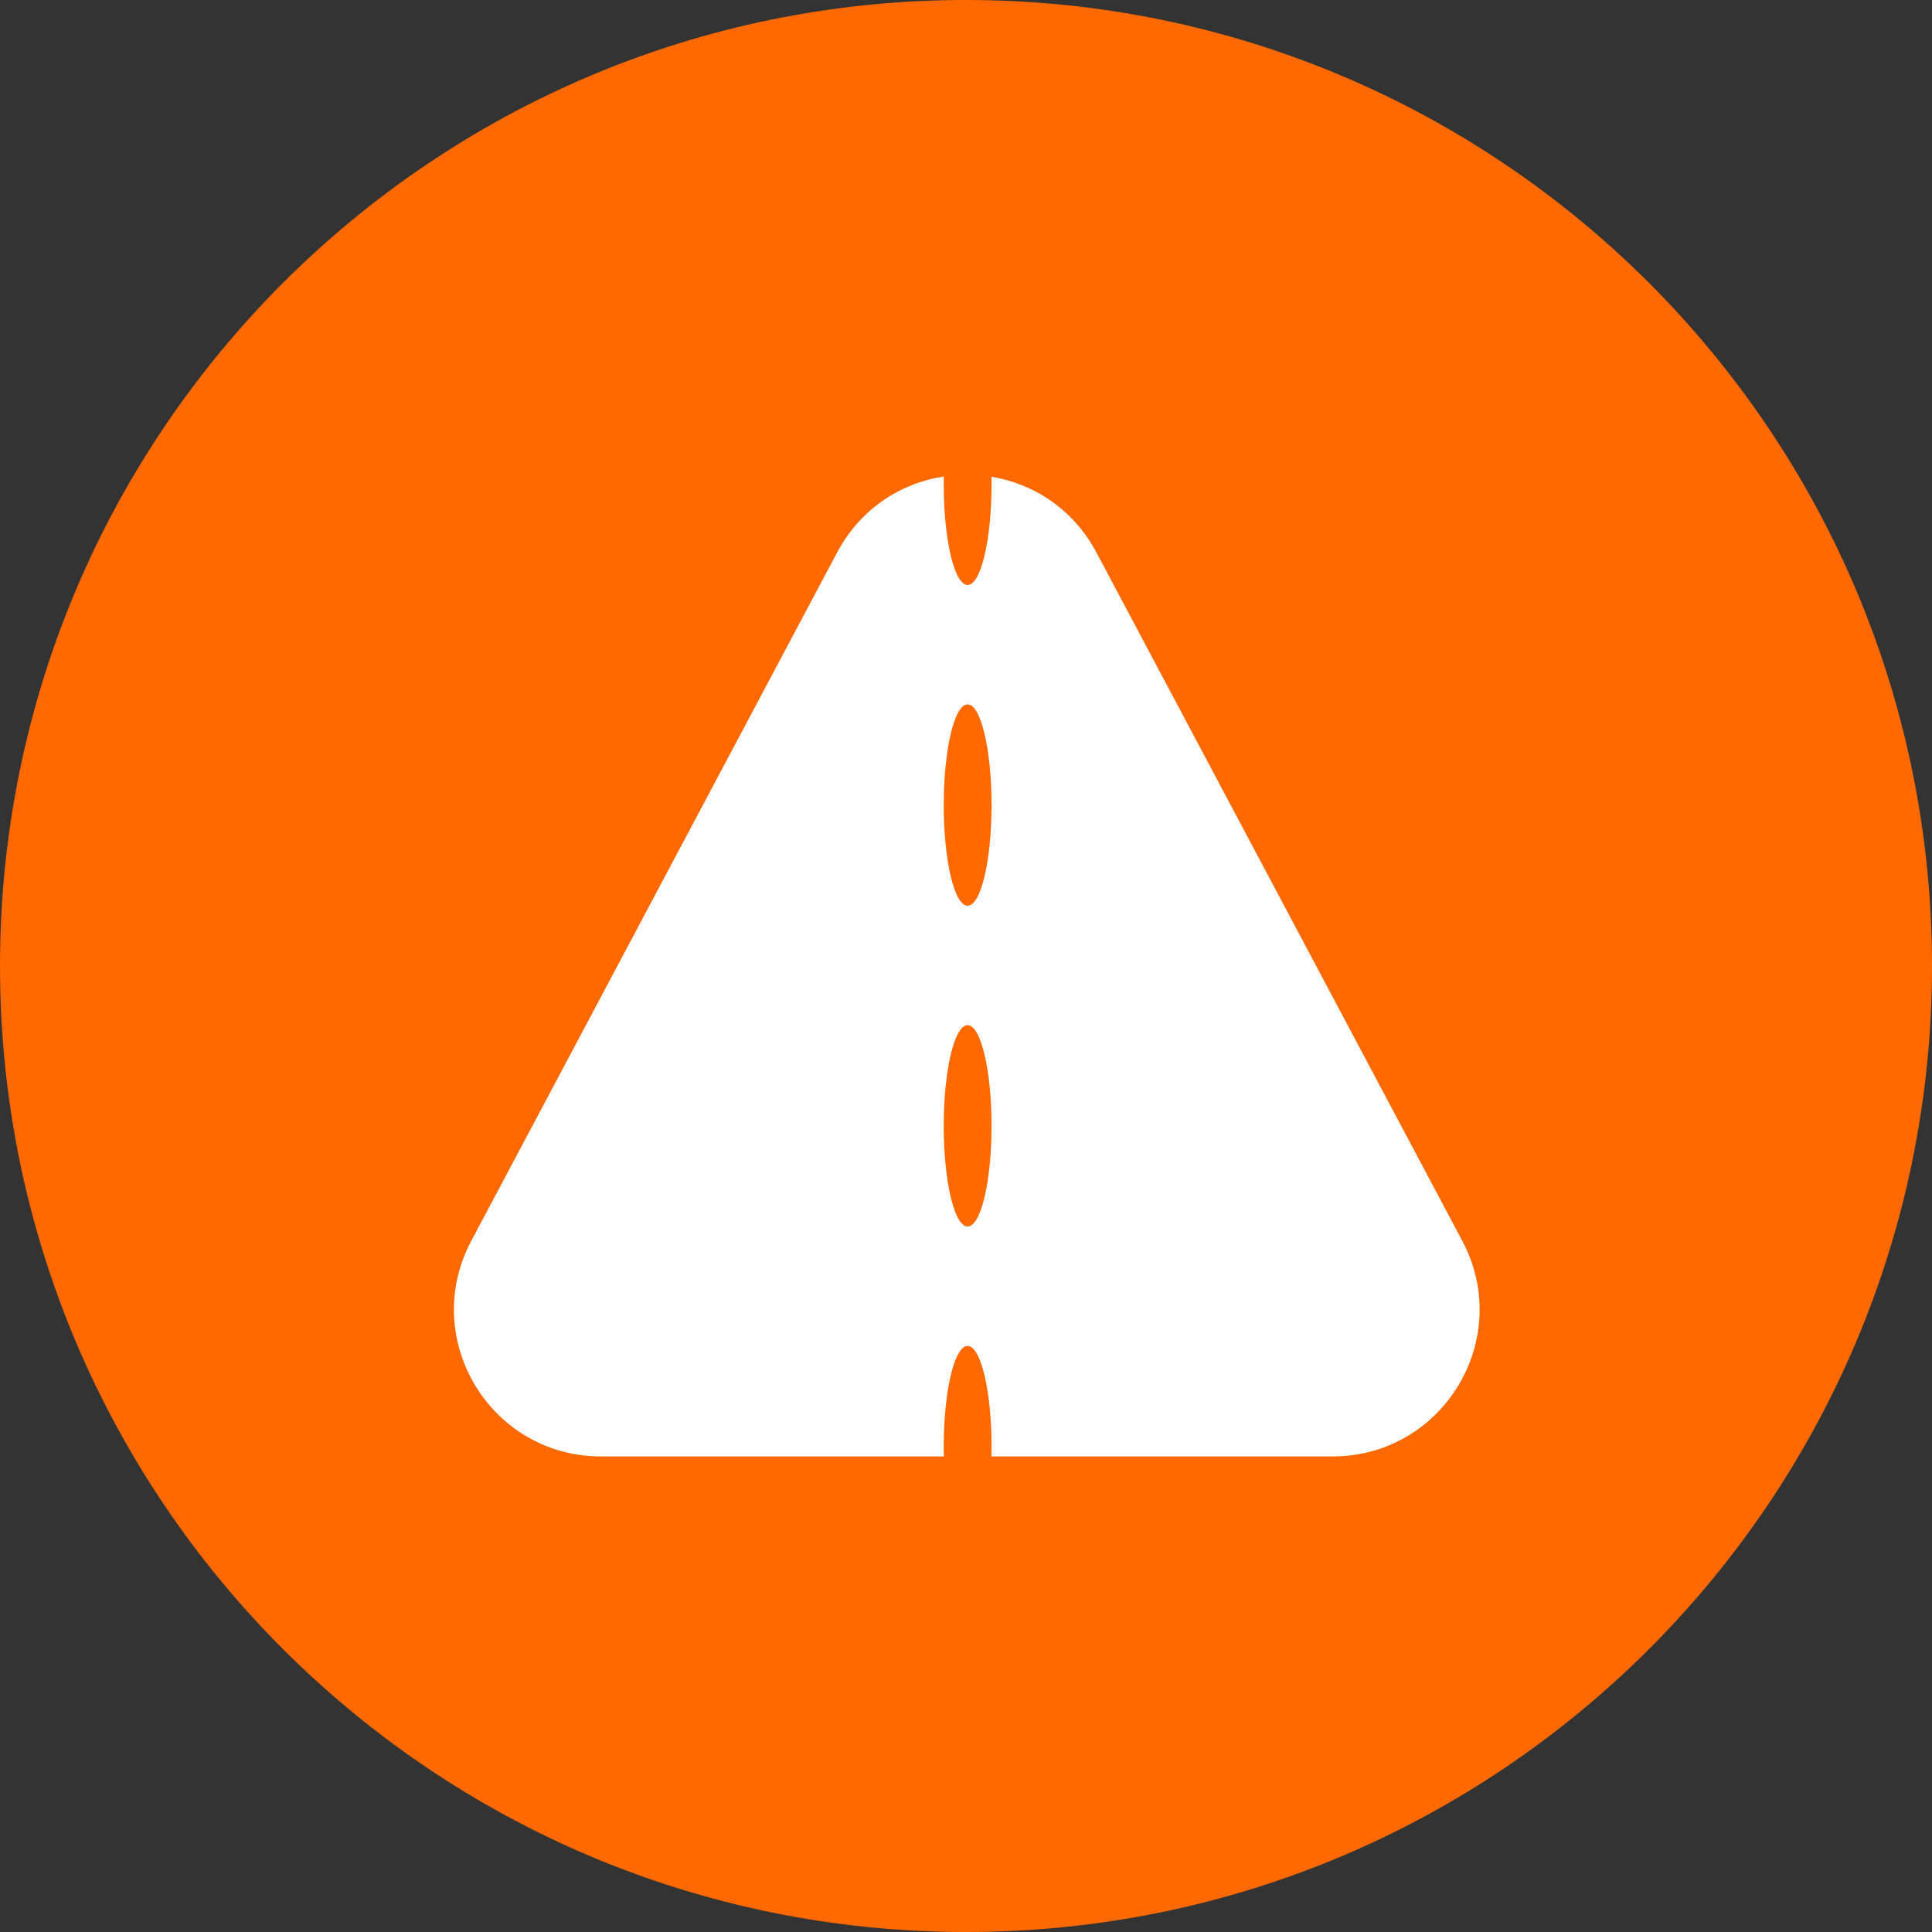
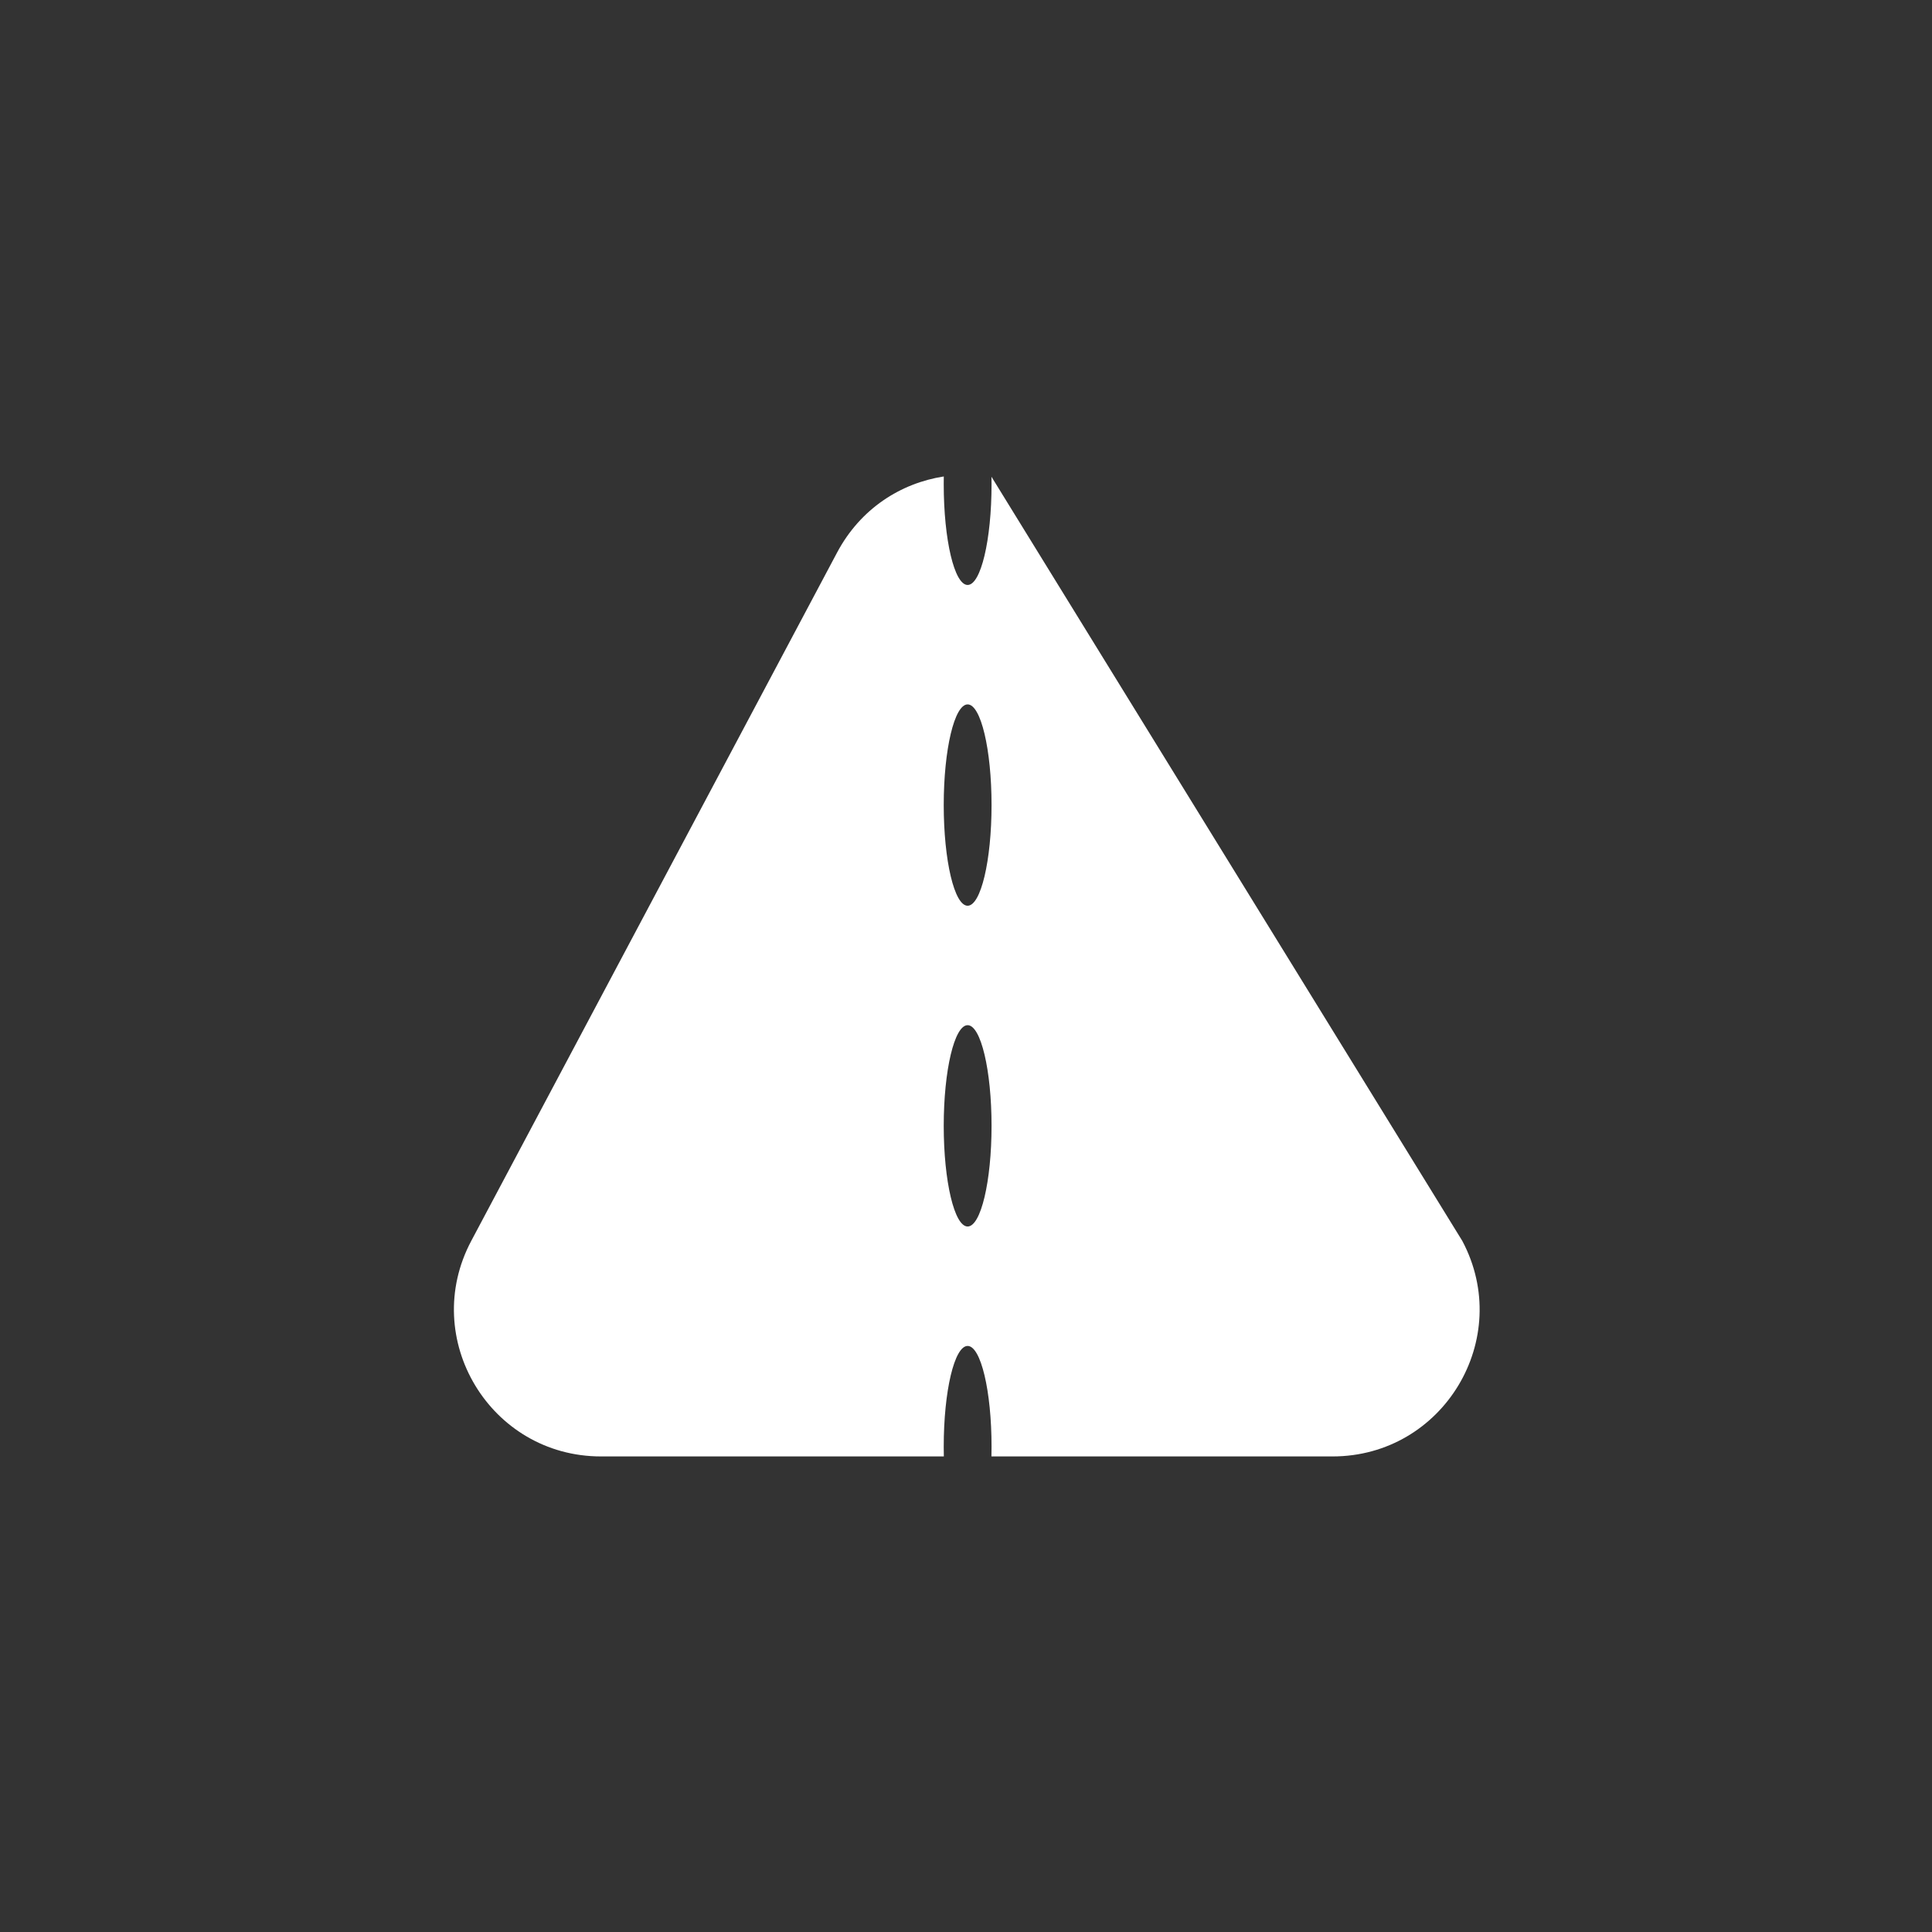
<svg xmlns="http://www.w3.org/2000/svg" width="512" zoomAndPan="magnify" viewBox="0 0 384 384" height="512" preserveAspectRatio="xMidYMid meet" version="1.0">
  <rect x="0" y="0" width="384" height="384" fill="#333333" stroke="none" />
  <defs>
    <clipPath id="772ac4d08f">
-       <path d="M 192 0 C 85.961 0 0 85.961 0 192 C 0 298.039 85.961 384 192 384 C 298.039 384 384 298.039 384 192 C 384 85.961 298.039 0 192 0 Z M 192 0 " clip-rule="nonzero" />
-     </clipPath>
+       </clipPath>
    <clipPath id="ac002a0d9a">
      <path d="M 0 0 L 384 0 L 384 384 L 0 384 Z M 0 0 " clip-rule="nonzero" />
    </clipPath>
    <clipPath id="af318692f0">
      <path d="M 192 0 C 85.961 0 0 85.961 0 192 C 0 298.039 85.961 384 192 384 C 298.039 384 384 298.039 384 192 C 384 85.961 298.039 0 192 0 Z M 192 0 " clip-rule="nonzero" />
    </clipPath>
    <clipPath id="55cdded432">
      <rect x="0" width="384" y="0" height="384" />
    </clipPath>
    <clipPath id="8ce1c87b21">
      <path d="M 90.156 94.562 L 294.156 94.562 L 294.156 289.562 L 90.156 289.562 Z M 90.156 94.562 " clip-rule="nonzero" />
    </clipPath>
  </defs>
  <g clip-path="url(#772ac4d08f)">
    <g>
      <g clip-path="url(#55cdded432)">
        <g clip-path="url(#ac002a0d9a)">
          <g clip-path="url(#af318692f0)">
-             <rect x="-84.48" width="552.96" fill="#ff6900" height="552.96" y="-84.48" fill-opacity="1" />
-           </g>
+             </g>
        </g>
      </g>
    </g>
  </g>
  <g clip-path="url(#8ce1c87b21)">
-     <path fill="#ffffff" d="M 187.586 94.699 C 187.578 95.215 187.574 95.734 187.574 96.258 C 187.574 107.309 189.699 116.266 192.324 116.266 C 194.949 116.266 197.078 107.309 197.078 96.258 C 197.078 95.75 197.07 95.25 197.062 94.754 C 205.465 96.156 213.336 101.184 217.938 109.836 L 290.641 246.633 C 300.965 266.059 286.875 289.477 264.859 289.477 L 197.055 289.477 C 197.07 288.836 197.078 288.184 197.078 287.527 C 197.078 276.477 194.949 267.52 192.324 267.516 C 189.699 267.516 187.574 276.477 187.574 287.527 C 187.574 288.184 187.582 288.836 187.594 289.477 L 119.449 289.477 C 97.438 289.477 83.344 266.059 93.668 246.633 L 166.371 109.836 C 171.035 101.066 179.059 96.02 187.586 94.699 Z M 192.324 203.762 C 189.699 203.762 187.574 212.719 187.574 223.77 C 187.574 234.82 189.699 243.777 192.324 243.777 C 194.949 243.777 197.078 234.82 197.078 223.77 C 197.078 212.719 194.949 203.762 192.324 203.762 Z M 192.324 140.004 C 189.699 140.004 187.574 148.961 187.574 160.012 C 187.574 171.062 189.699 180.023 192.324 180.023 C 194.949 180.02 197.078 171.062 197.078 160.012 C 197.078 148.961 194.949 140.004 192.324 140.004 Z M 192.324 140.004 " fill-opacity="1" fill-rule="nonzero" />
+     <path fill="#ffffff" d="M 187.586 94.699 C 187.578 95.215 187.574 95.734 187.574 96.258 C 187.574 107.309 189.699 116.266 192.324 116.266 C 194.949 116.266 197.078 107.309 197.078 96.258 C 197.078 95.75 197.07 95.25 197.062 94.754 L 290.641 246.633 C 300.965 266.059 286.875 289.477 264.859 289.477 L 197.055 289.477 C 197.07 288.836 197.078 288.184 197.078 287.527 C 197.078 276.477 194.949 267.52 192.324 267.516 C 189.699 267.516 187.574 276.477 187.574 287.527 C 187.574 288.184 187.582 288.836 187.594 289.477 L 119.449 289.477 C 97.438 289.477 83.344 266.059 93.668 246.633 L 166.371 109.836 C 171.035 101.066 179.059 96.02 187.586 94.699 Z M 192.324 203.762 C 189.699 203.762 187.574 212.719 187.574 223.77 C 187.574 234.82 189.699 243.777 192.324 243.777 C 194.949 243.777 197.078 234.82 197.078 223.77 C 197.078 212.719 194.949 203.762 192.324 203.762 Z M 192.324 140.004 C 189.699 140.004 187.574 148.961 187.574 160.012 C 187.574 171.062 189.699 180.023 192.324 180.023 C 194.949 180.02 197.078 171.062 197.078 160.012 C 197.078 148.961 194.949 140.004 192.324 140.004 Z M 192.324 140.004 " fill-opacity="1" fill-rule="nonzero" />
  </g>
</svg>